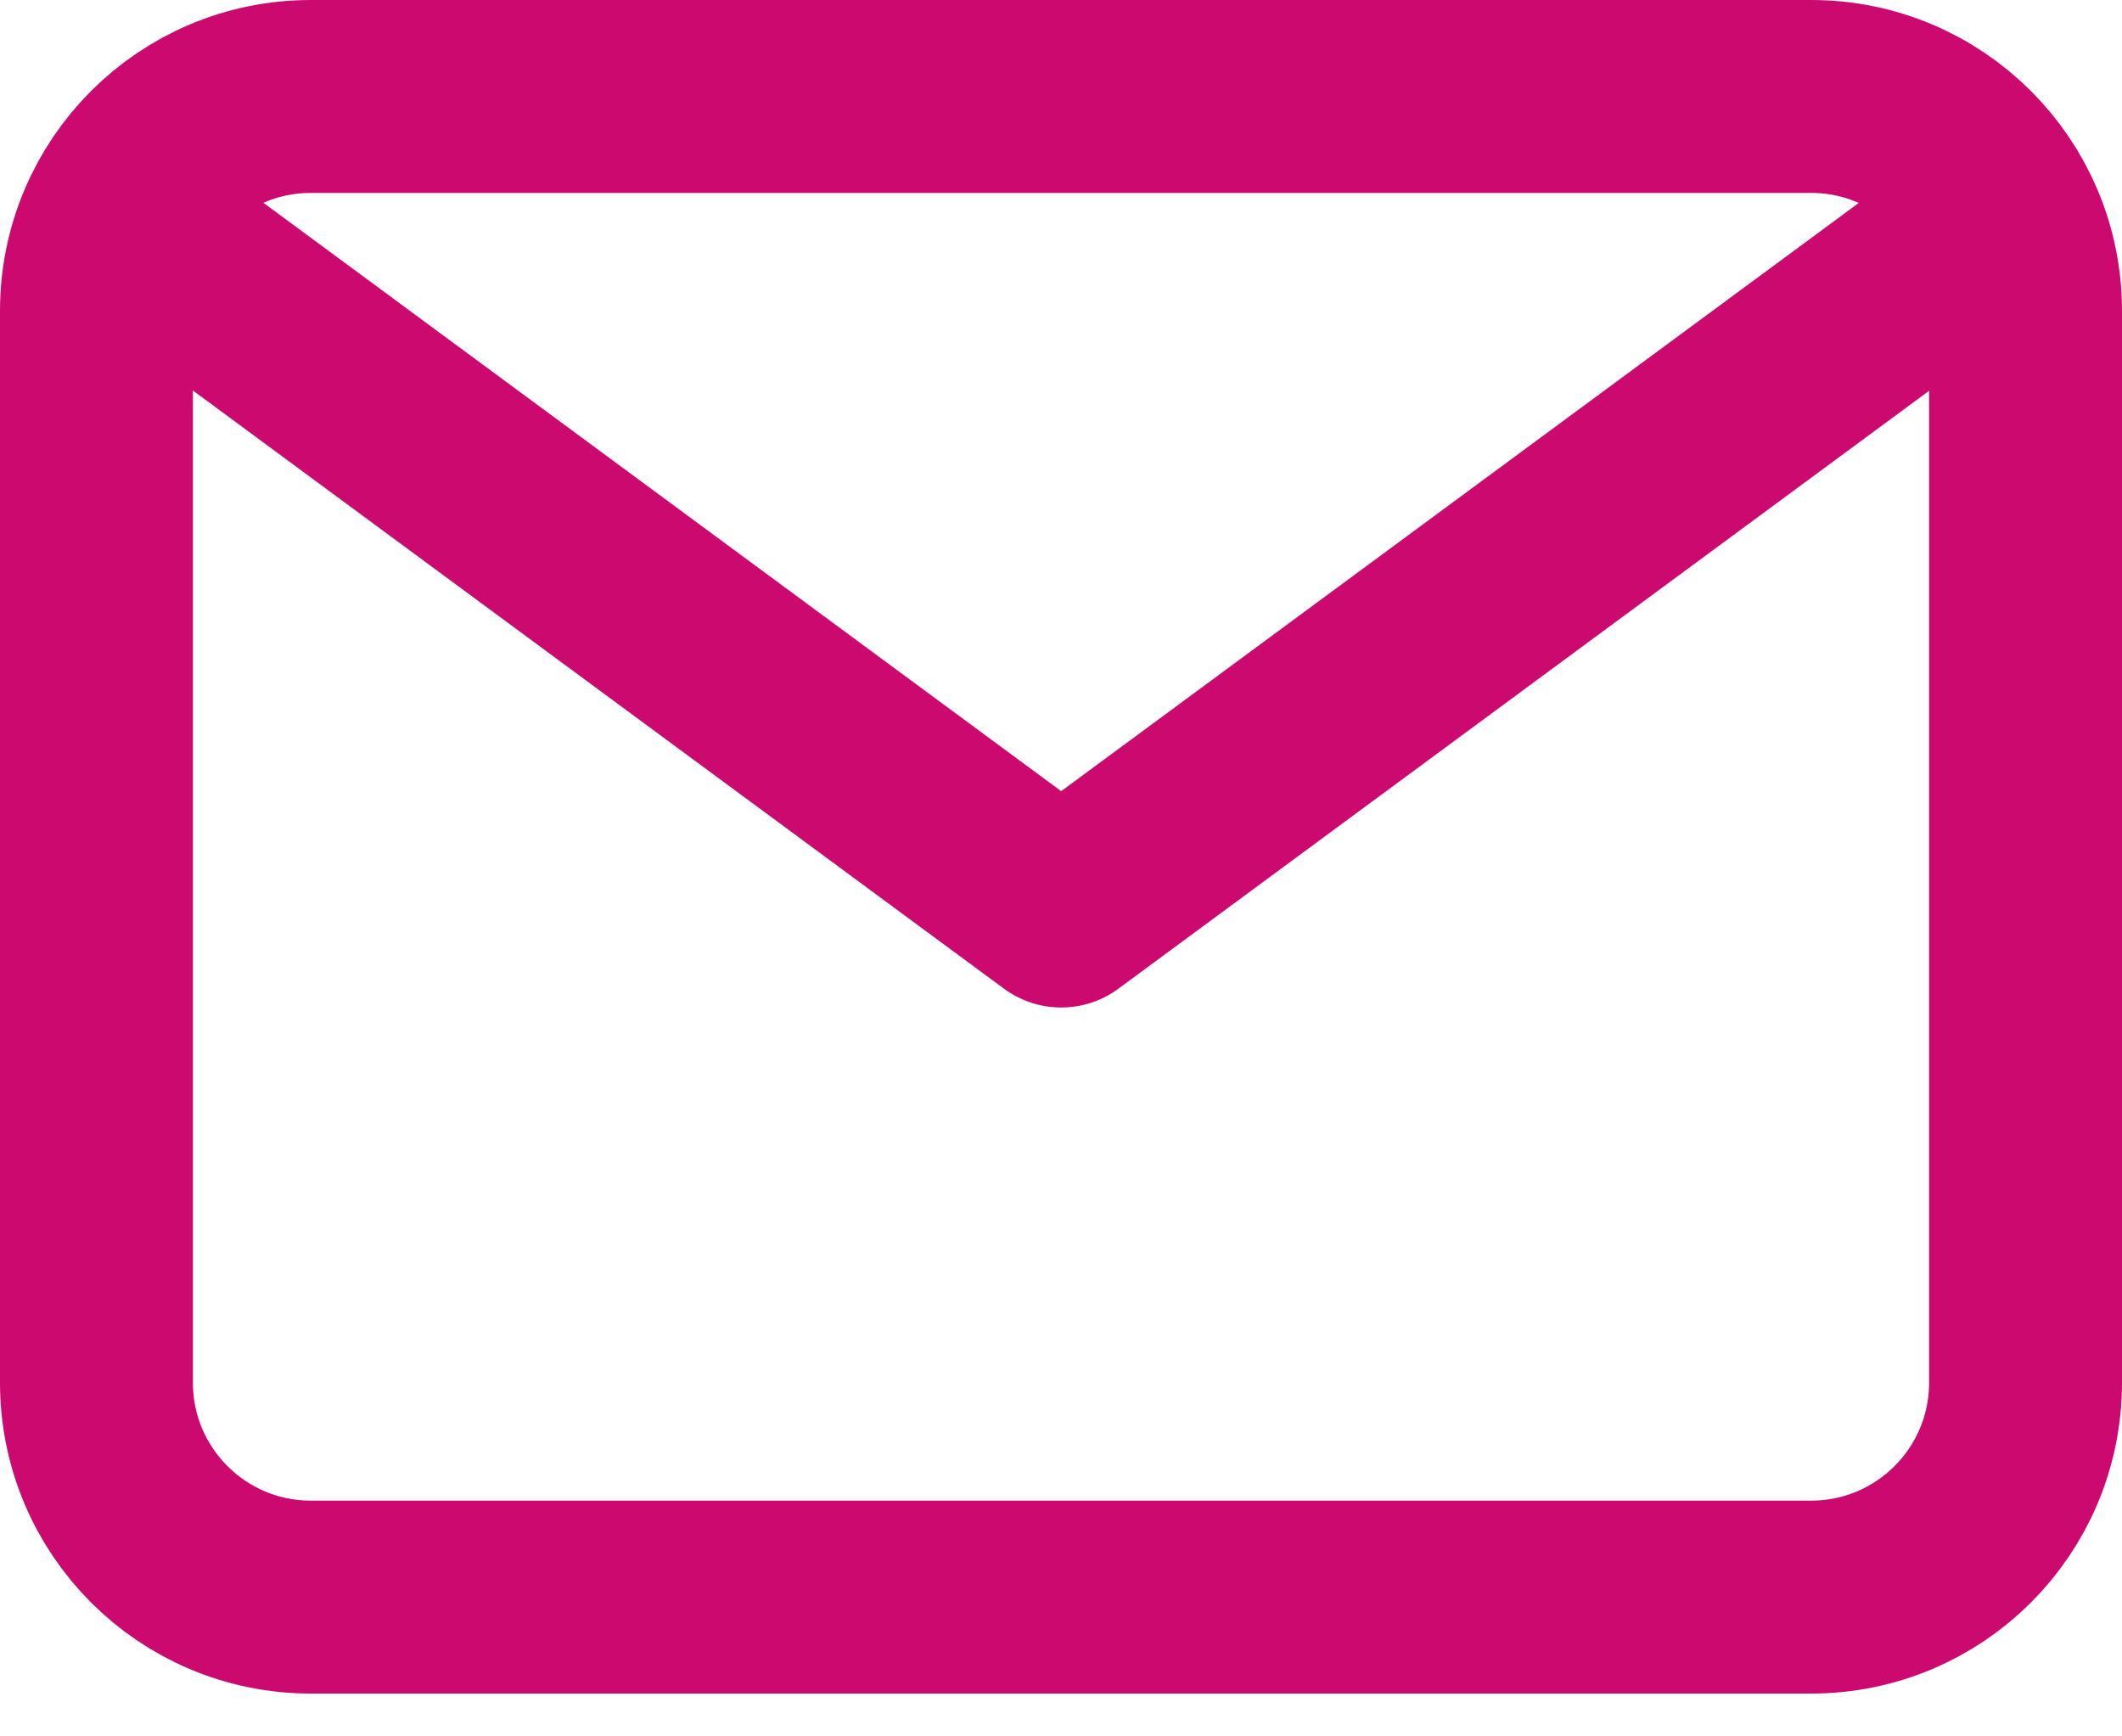
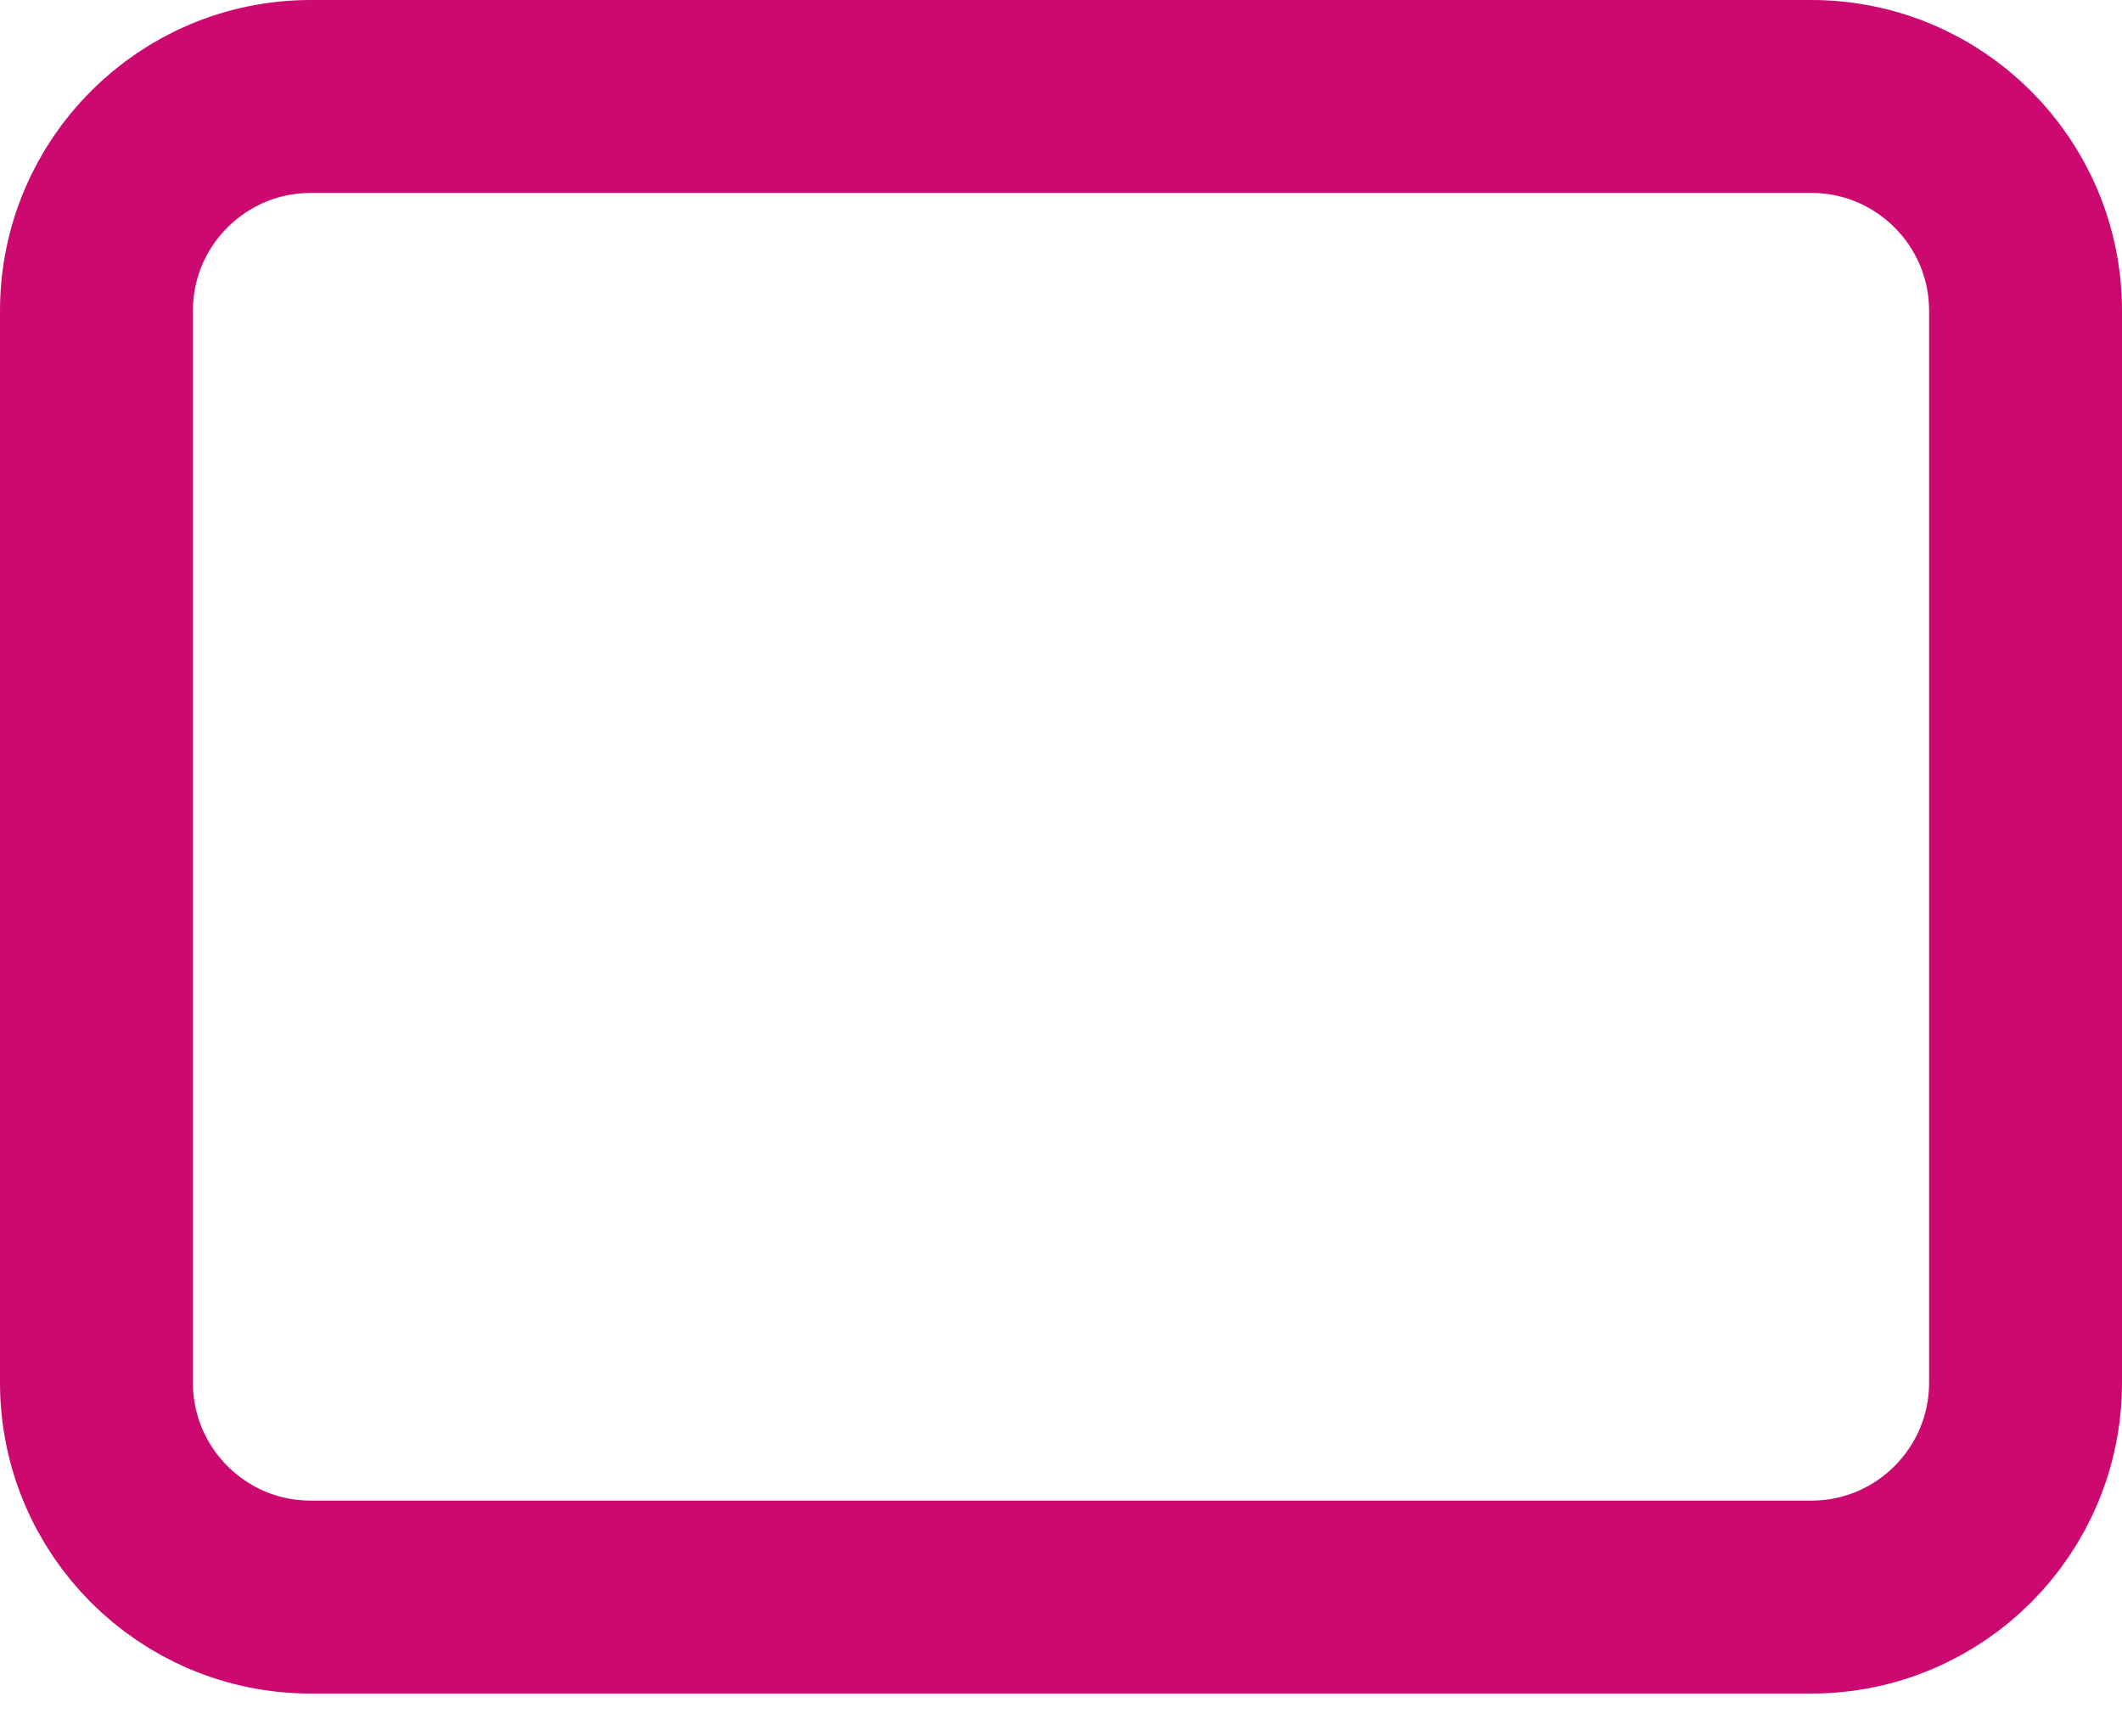
<svg xmlns="http://www.w3.org/2000/svg" width="22" height="18" viewBox="0 0 22 18" fill="none">
-   <path d="M2.113 2.889L11.002 9.444L19.891 2.889" stroke="#CC096F" stroke-width="2" stroke-linecap="round" stroke-linejoin="round" />
  <path d="M18.778 1H3.222C1.995 1 1 1.995 1 3.222V14.333C1 15.561 1.995 16.556 3.222 16.556H18.778C20.005 16.556 21 15.561 21 14.333V3.222C21 1.995 20.005 1 18.778 1Z" stroke="#CC096F" stroke-width="2" stroke-linecap="round" stroke-linejoin="round" />
</svg>